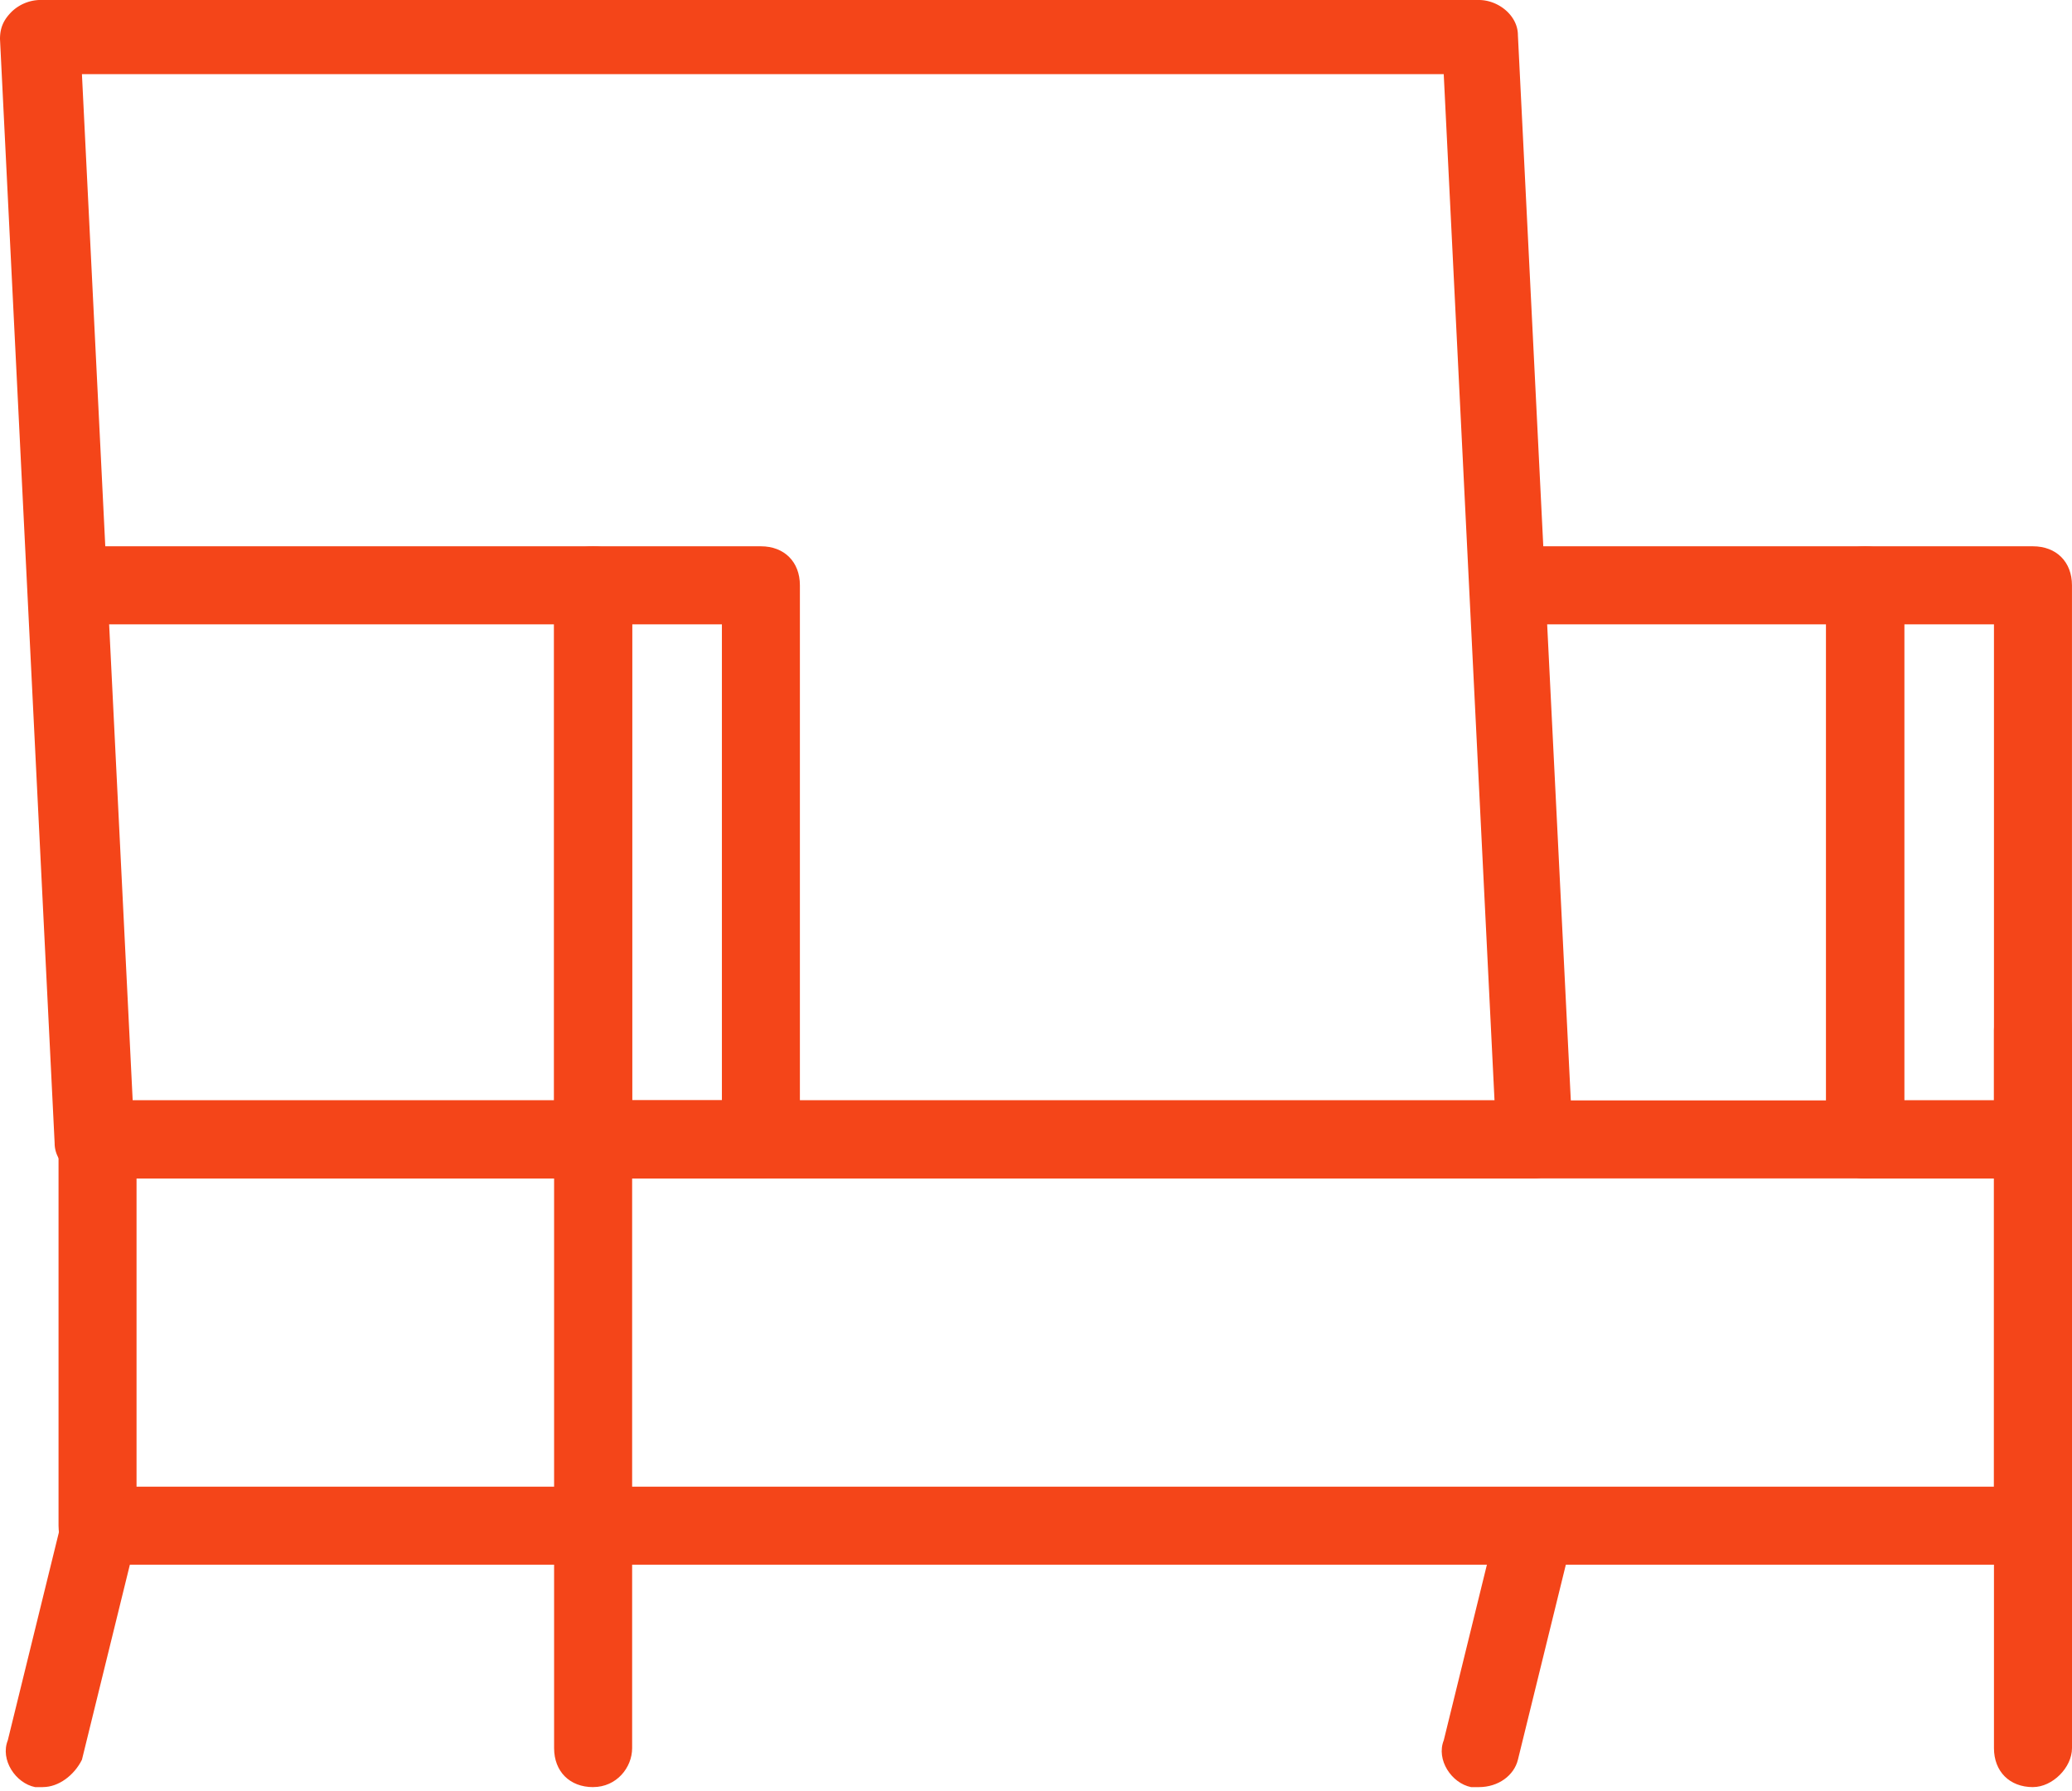
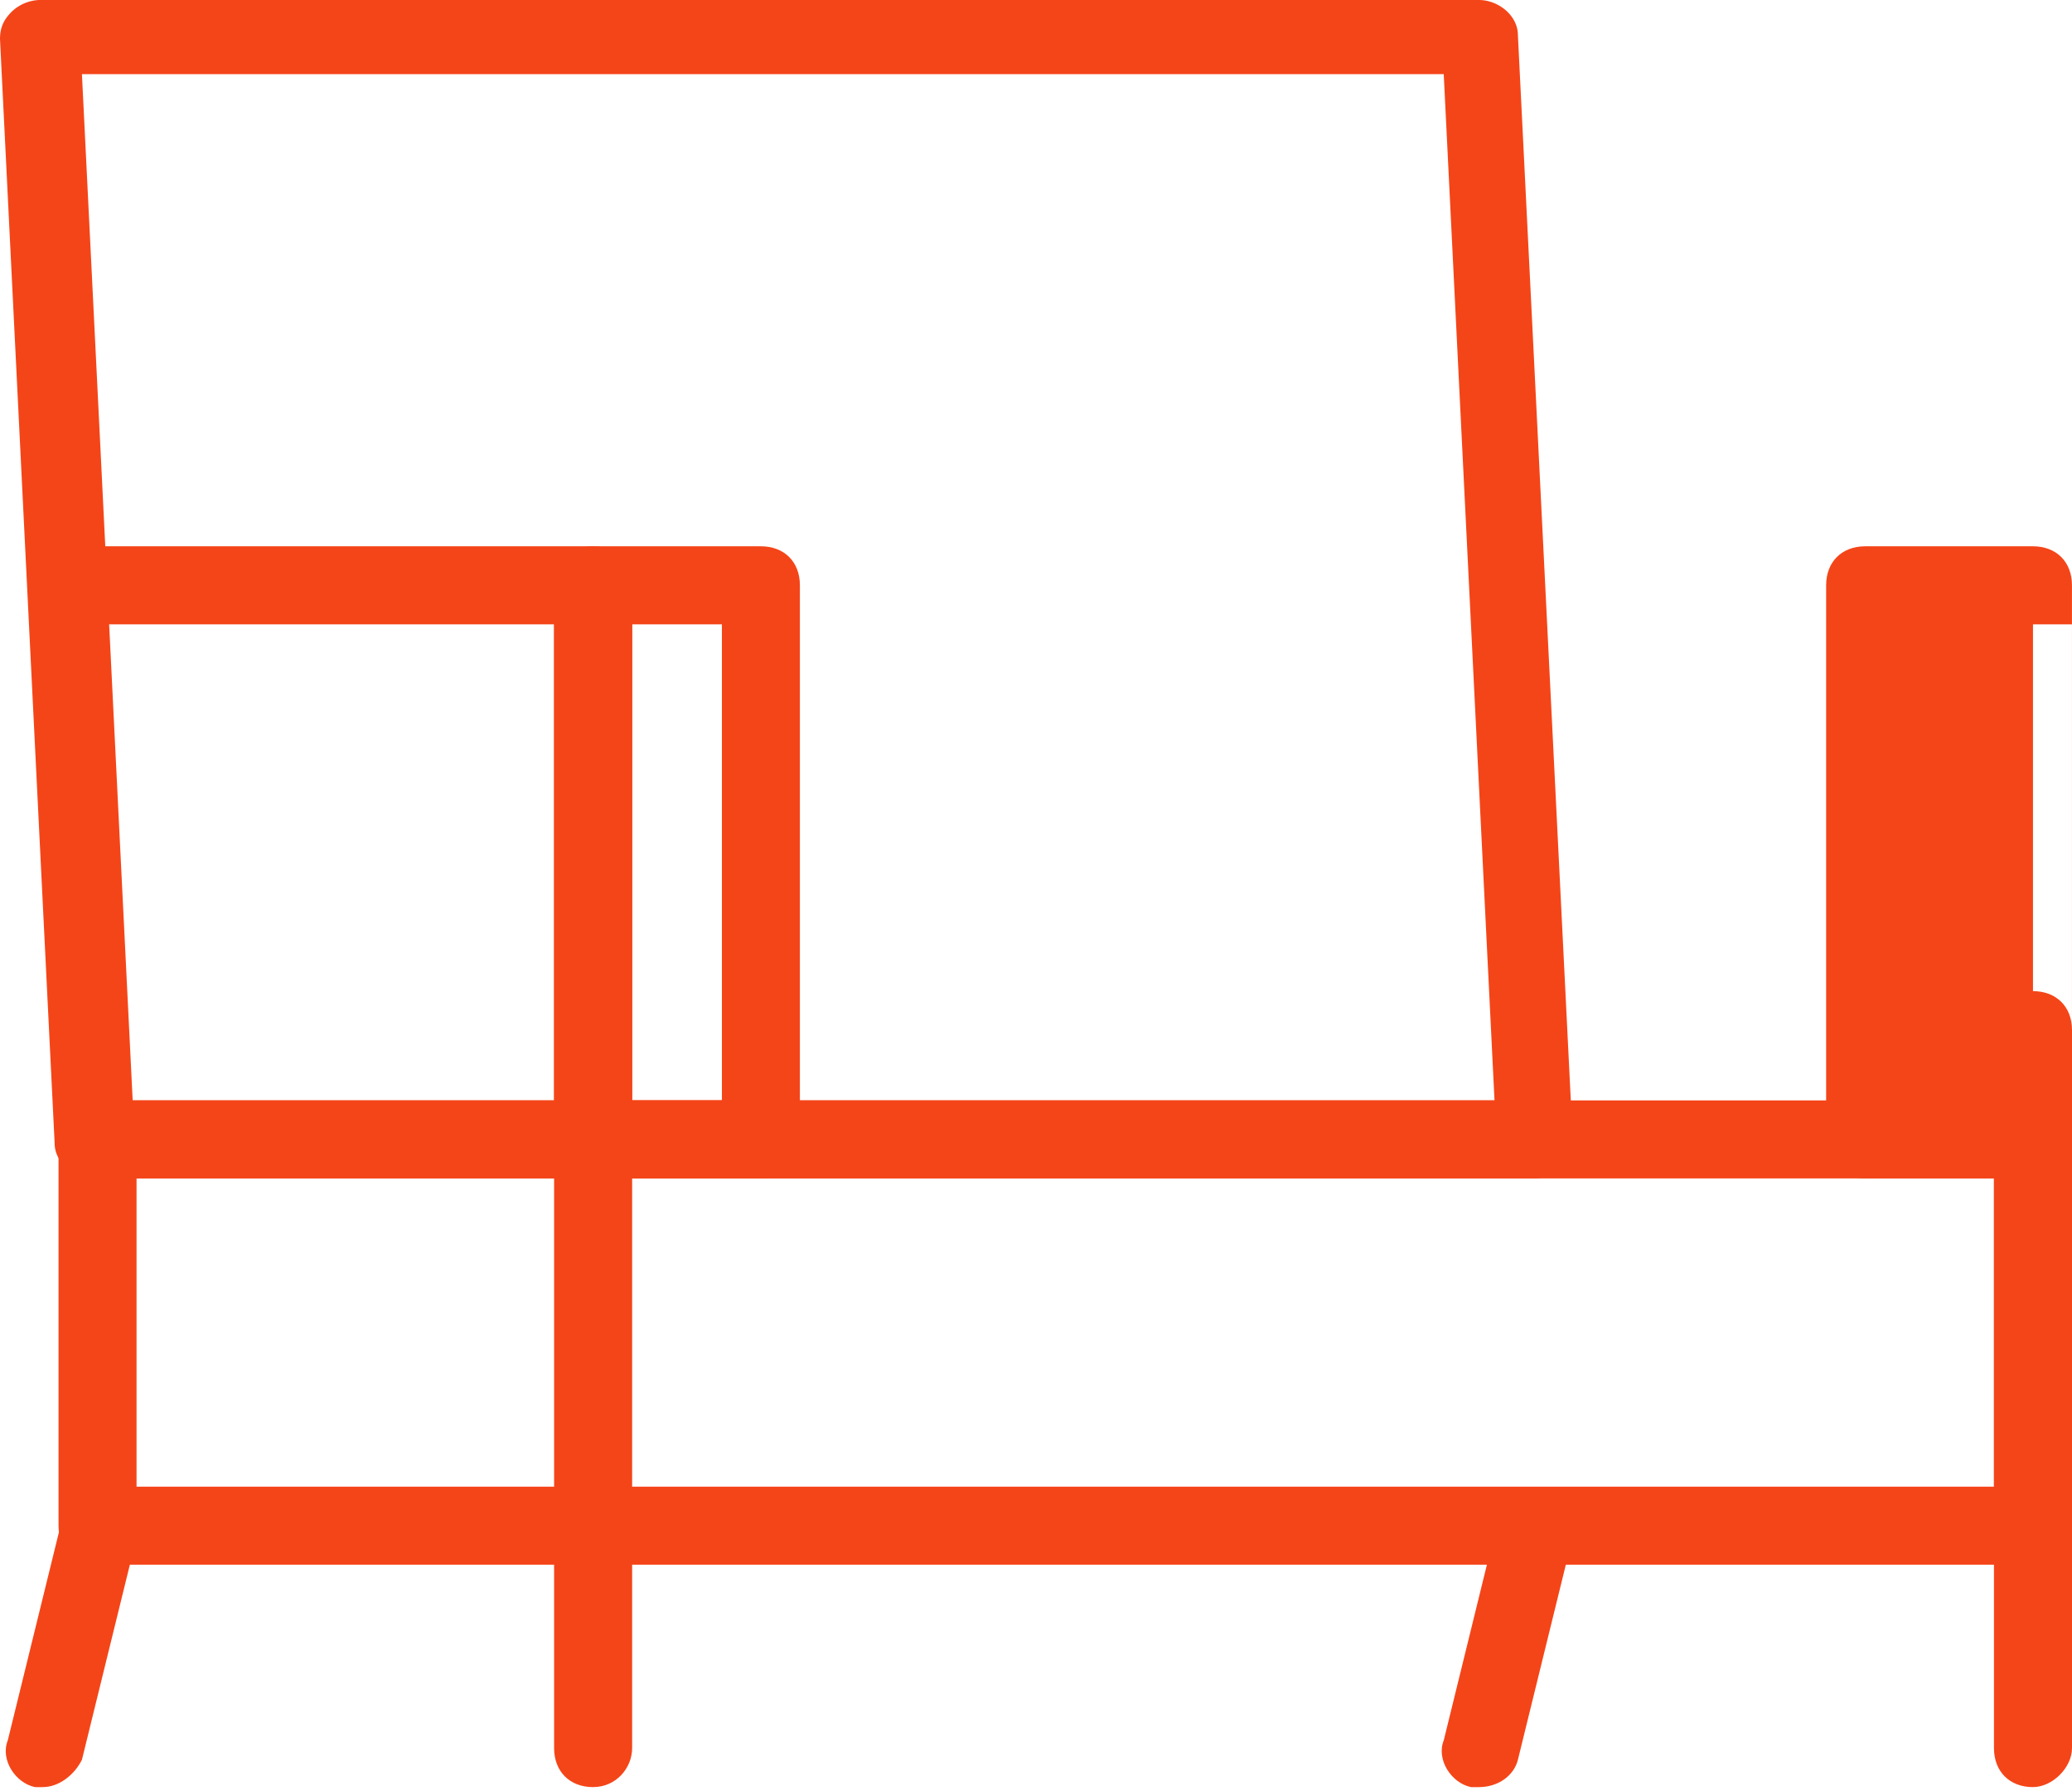
<svg xmlns="http://www.w3.org/2000/svg" width="59" height="51" viewBox="0 0 59 51">
  <g fill="#F44519" fill-rule="nonzero">
    <path d="M43.667 33.556h-41c-.556 0-1.111-.445-1.111-1L0 1.11C0 .778.111.556.333.333A1.2 1.2 0 0 1 1.111 0h41c.556 0 1.111.444 1.111 1l1.556 31.333v.223c0 .444-.445 1-1.111 1zm-39.89-2.223h38.779L41.11 2.111H2.333l1.445 29.222z" />
    <path d="M21.667 33.556h-4.778c-.667 0-1.111-.445-1.111-1.112V16.667c0-.667.444-1.111 1.11-1.111h4.779c.666 0 1.11.444 1.11 1.11v15.778c0 .556-.555 1.112-1.11 1.112zM18 31.333h2.556V17.778H18v13.555z" />
-     <path d="M16.889 33.556c-.667 0-1.111-.445-1.111-1.112V17.778H2.667c-.667 0-1.111-.445-1.111-1.111 0-.667.444-1.111 1.11-1.111H16.89c.667 0 1.111.444 1.111 1.11v15.778c0 .556-.444 1.112-1.111 1.112zM57.889 33.556H53.11c-.667 0-1.111-.445-1.111-1.112V16.667c0-.667.444-1.111 1.111-1.111h4.778c.667 0 1.111.444 1.111 1.11v15.778c0 .556-.556 1.112-1.111 1.112zm-3.667-2.223h2.556V17.778h-2.556v13.555z" />
-     <path d="M53.111 33.556c-.667 0-1.111-.445-1.111-1.112V17.778h-8.333c-.667 0-1.111-.445-1.111-1.111 0-.667.444-1.111 1.11-1.111h9.445c.667 0 1.111.444 1.111 1.11v15.778c0 .556-.444 1.112-1.11 1.112z" />
+     <path d="M16.889 33.556c-.667 0-1.111-.445-1.111-1.112V17.778H2.667c-.667 0-1.111-.445-1.111-1.111 0-.667.444-1.111 1.11-1.111H16.89c.667 0 1.111.444 1.111 1.11v15.778c0 .556-.444 1.112-1.111 1.112zM57.889 33.556H53.11c-.667 0-1.111-.445-1.111-1.112V16.667c0-.667.444-1.111 1.111-1.111h4.778c.667 0 1.111.444 1.111 1.11v15.778c0 .556-.556 1.112-1.111 1.112zh2.556V17.778h-2.556v13.555z" />
    <path d="M57.889 44.556H2.778c-.667 0-1.111-.445-1.111-1.112v-11c0-.666.444-1.11 1.11-1.11H57.89c.667 0 1.111.444 1.111 1.11v11c0 .556-.556 1.112-1.111 1.112zm-54-2.223h52.889v-8.777H3.888v8.777z" />
    <path d="M16.889 50.889c-.667 0-1.111-.445-1.111-1.111V32.444c0-.666.444-1.11 1.11-1.11.668 0 1.112.444 1.112 1.11v17.334c0 .555-.444 1.11-1.111 1.11zM1.222 50.889H1c-.556-.111-1-.778-.778-1.333l1.556-6.334c.11-.555.778-1 1.333-.778.556.112 1 .778.778 1.334L2.333 50.11c-.222.445-.666.778-1.11.778zM42.111 50.889h-.222c-.556-.111-1-.778-.778-1.333l1.556-6.334c.11-.555.777-1 1.333-.778.556.112 1 .778.778 1.334l-1.556 6.333c-.11.445-.555.778-1.11.778zM57.889 50.889c-.667 0-1.111-.445-1.111-1.111V29.333c0-.666.444-1.11 1.11-1.11.668 0 1.112.444 1.112 1.11v20.445c0 .555-.556 1.11-1.111 1.11z" />
  </g>
</svg>